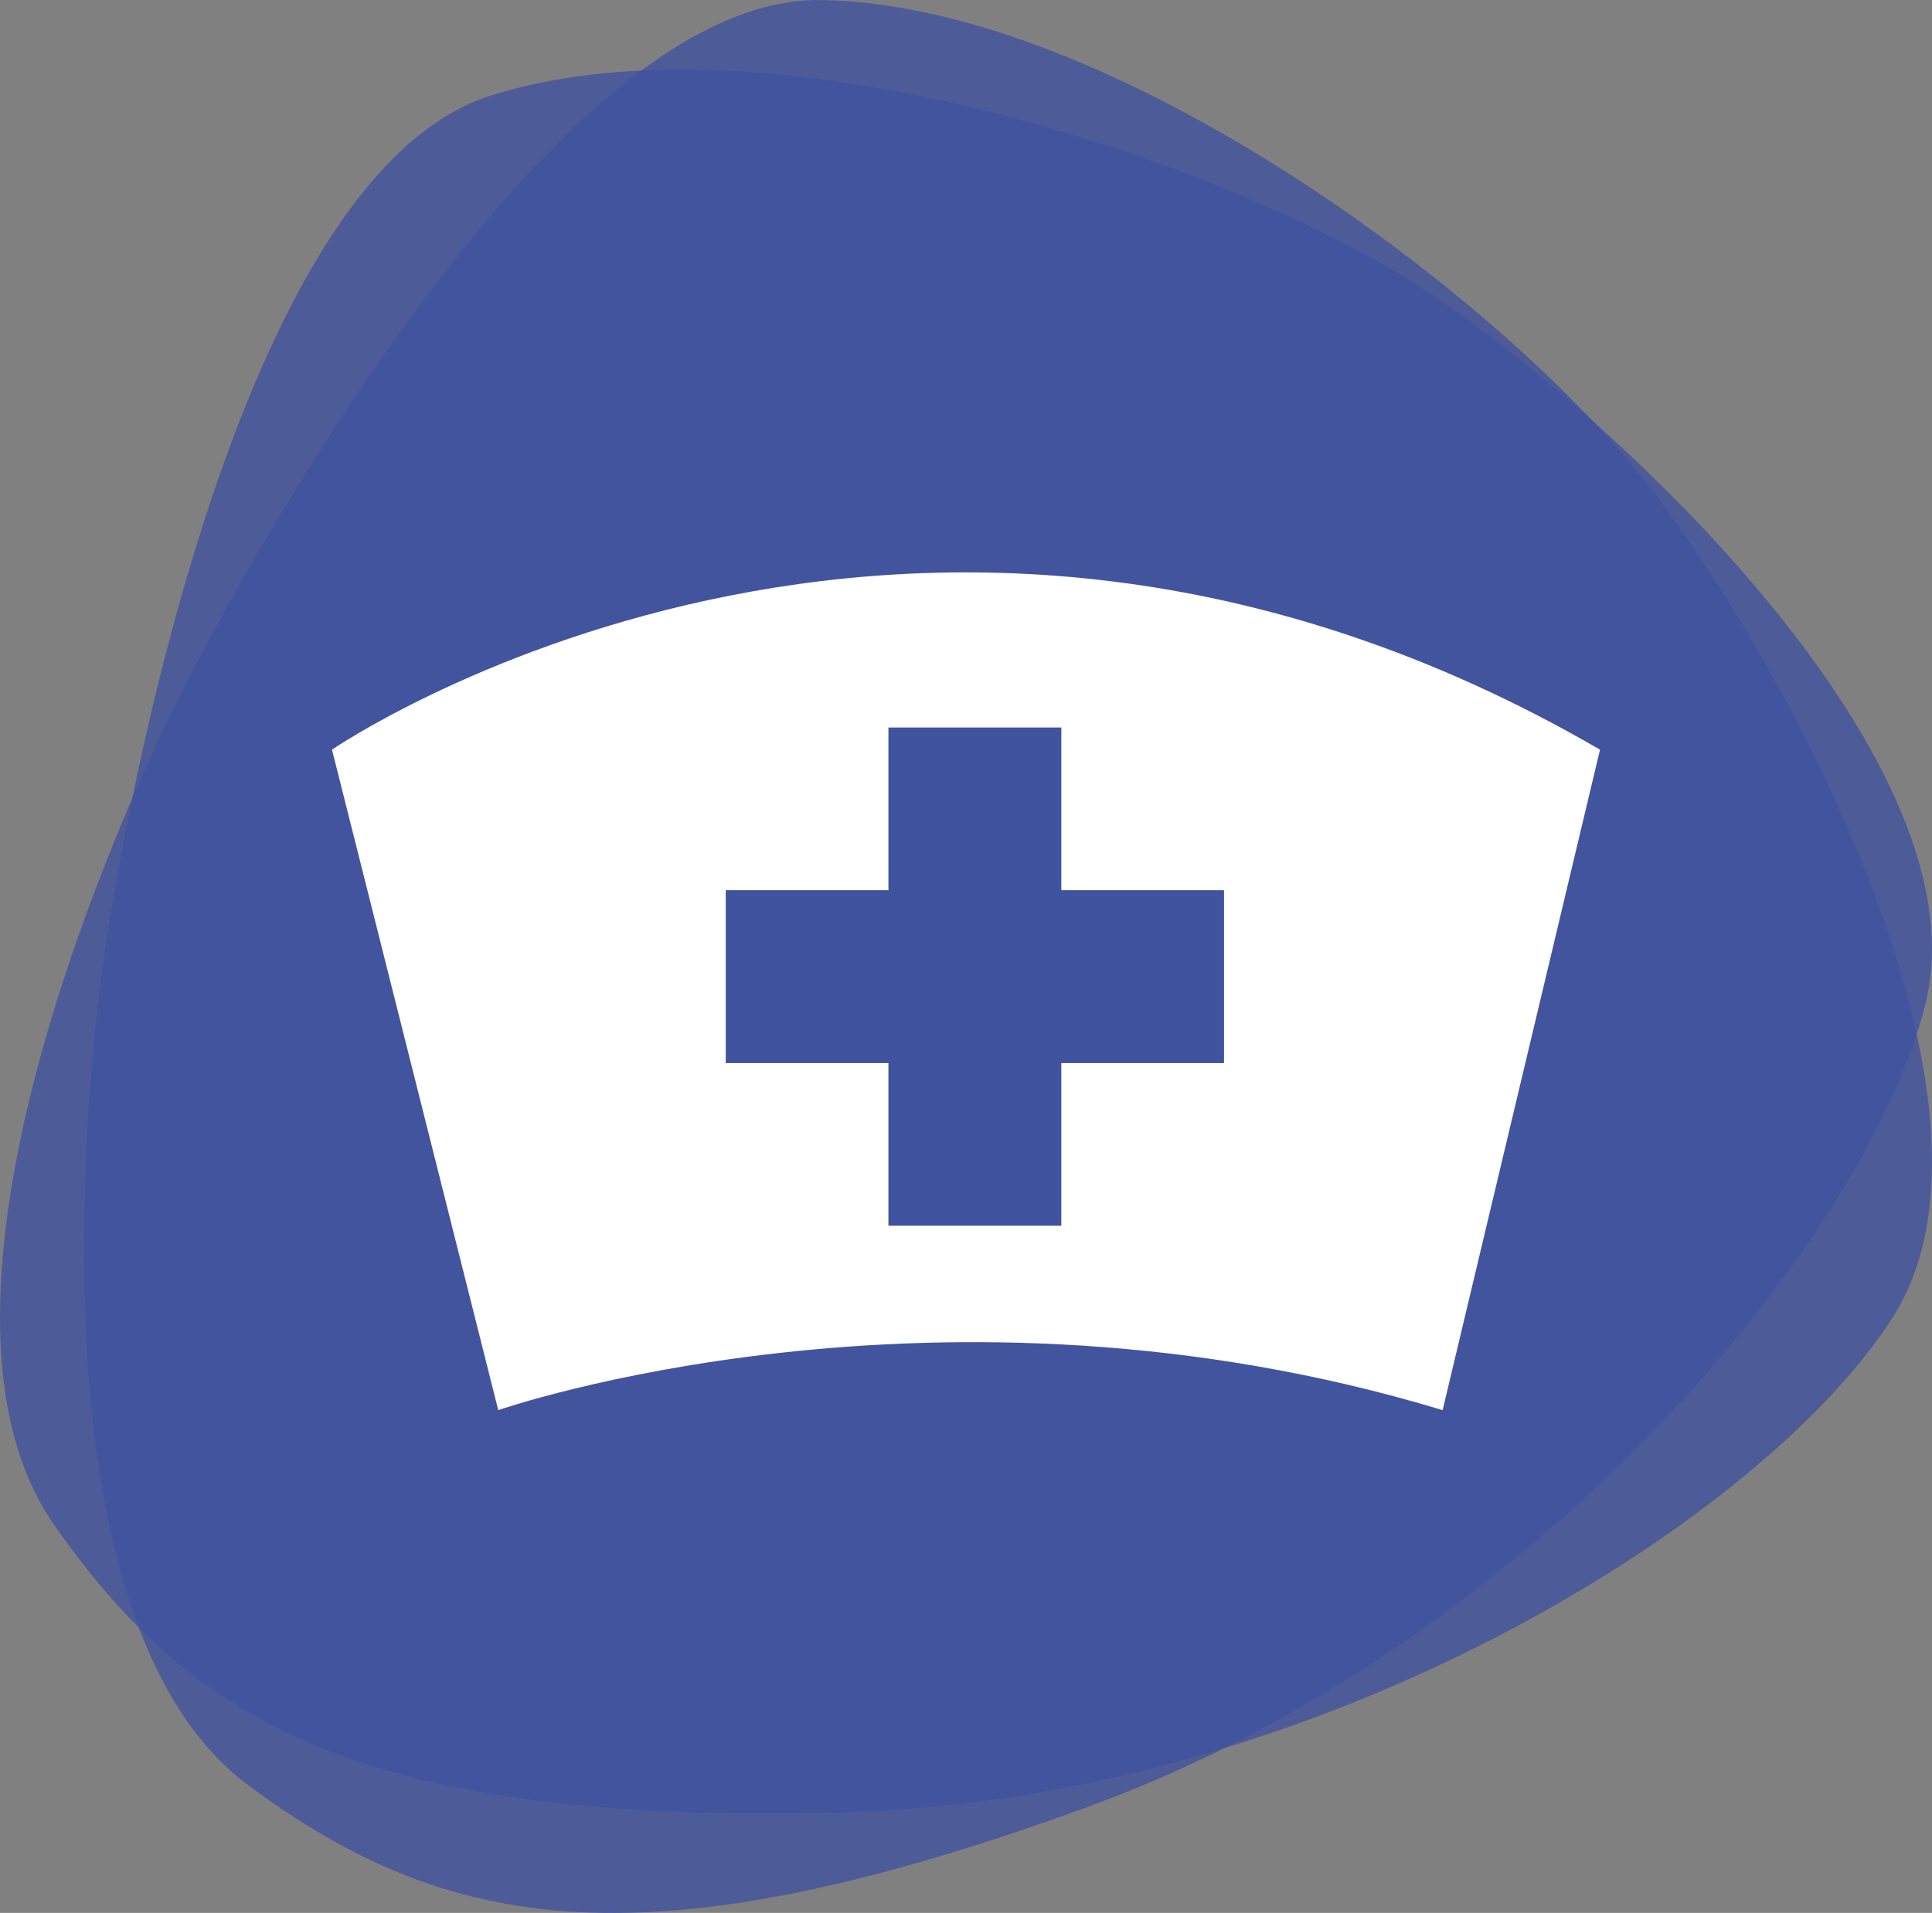
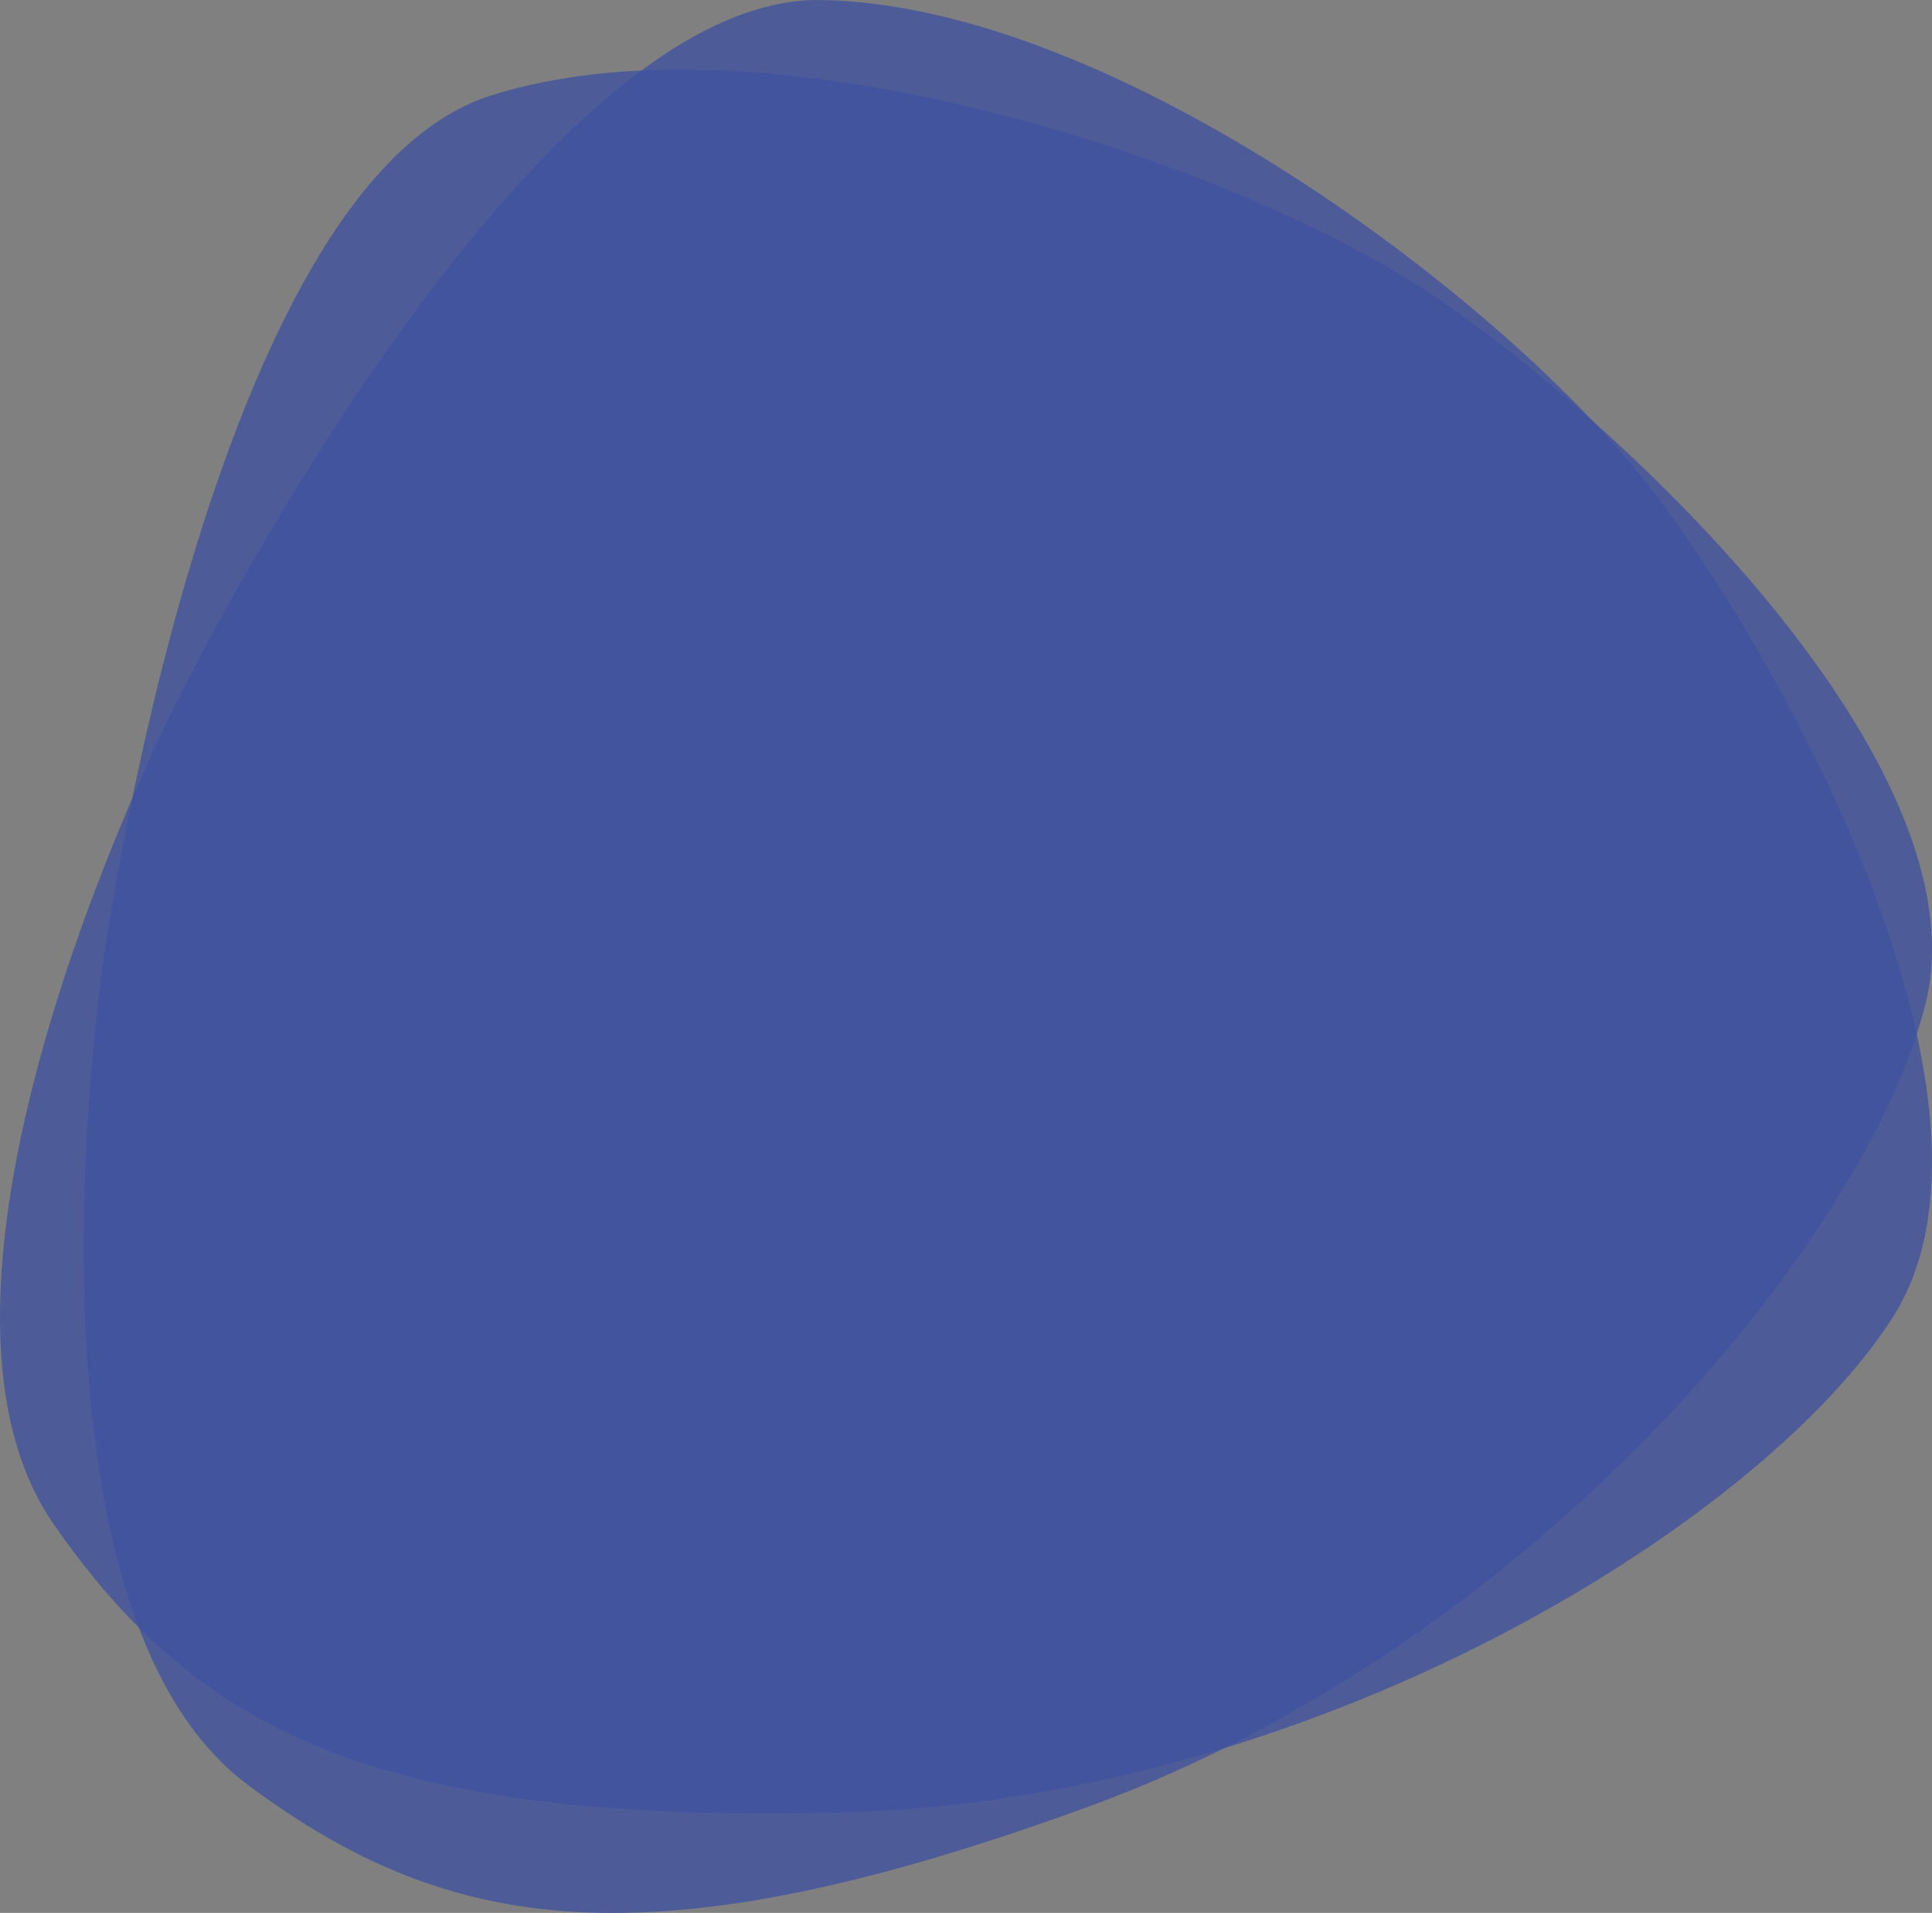
<svg xmlns="http://www.w3.org/2000/svg" width="222.048" height="219.905" viewBox="0 0 222.048 219.905">
  <rect x="0" y="0" width="222.048" height="219.905" fill="#808080" stroke="none" />
  <g id="Grupo_16" data-name="Grupo 16" transform="translate(-741.885 318.113)">
    <g id="Grupo_15" data-name="Grupo 15">
      <path id="Trazado_39" data-name="Trazado 39" d="M707.825,173.951s12.2-88.813,44.411-99.06S838.121,82.7,860.568,97.824s63.438,54.165,56.607,81.5-45.381,73.689-96.136,92.232-73.616,14.638-96.621-2.443C696.379,248.286,707.825,173.951,707.825,173.951Z" transform="translate(46 -382)" fill="#40539f" opacity="0.8" />
      <path id="Trazado_40" data-name="Trazado 40" d="M714.455,141.109s39.813-80.322,73.609-79.794,78.948,34.715,95.417,56.2,42.918,71.529,27.745,95.262c-7.324,11.465-23.077,24.787-43.647,35.74-21.7,11.556-48.9,20.387-76.823,21.132-54.016,1.441-74.455-9.533-90.828-33.043C679.961,207.946,714.455,141.109,714.455,141.109Z" transform="translate(48.177 -379.425)" fill="#40539f" opacity="0.8" style="mix-blend-mode: multiply;isolation: isolate" />
      <g id="Grupo_13" data-name="Grupo 13" transform="translate(48.981 -381.999)">
-         <path id="Trazado_41" data-name="Trazado 41" d="M876.795,150.065c-78.981-45.854-145.734,0-145.734,0l19.109,75.927s50.449-17.58,108.537,0Z" fill="#fff" />
-         <path id="Trazado_42" data-name="Trazado 42" d="M833.584,166.221h-18.7v-18.7h-19.87v18.7h-18.7v19.874h18.7v18.7h19.87v-18.7h18.7Z" fill="#40539f" />
-       </g>
+         </g>
    </g>
  </g>
</svg>